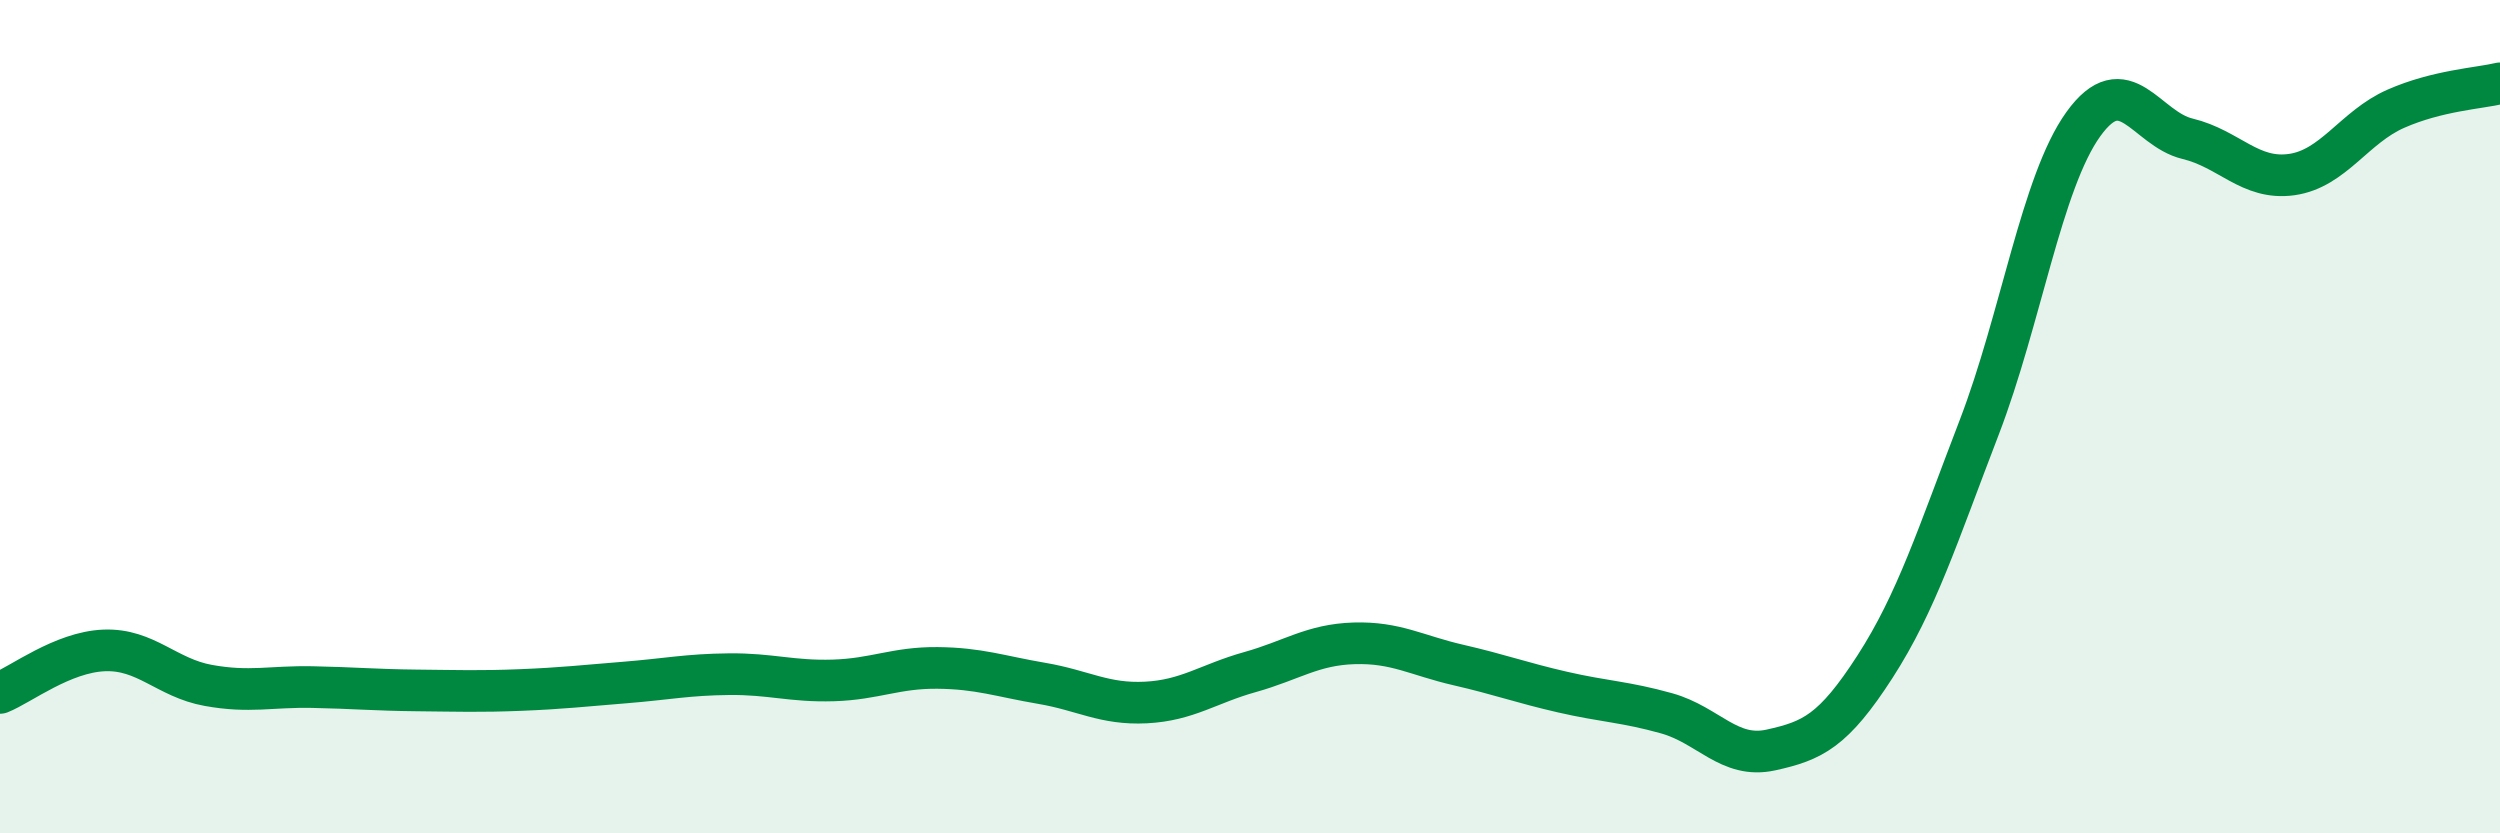
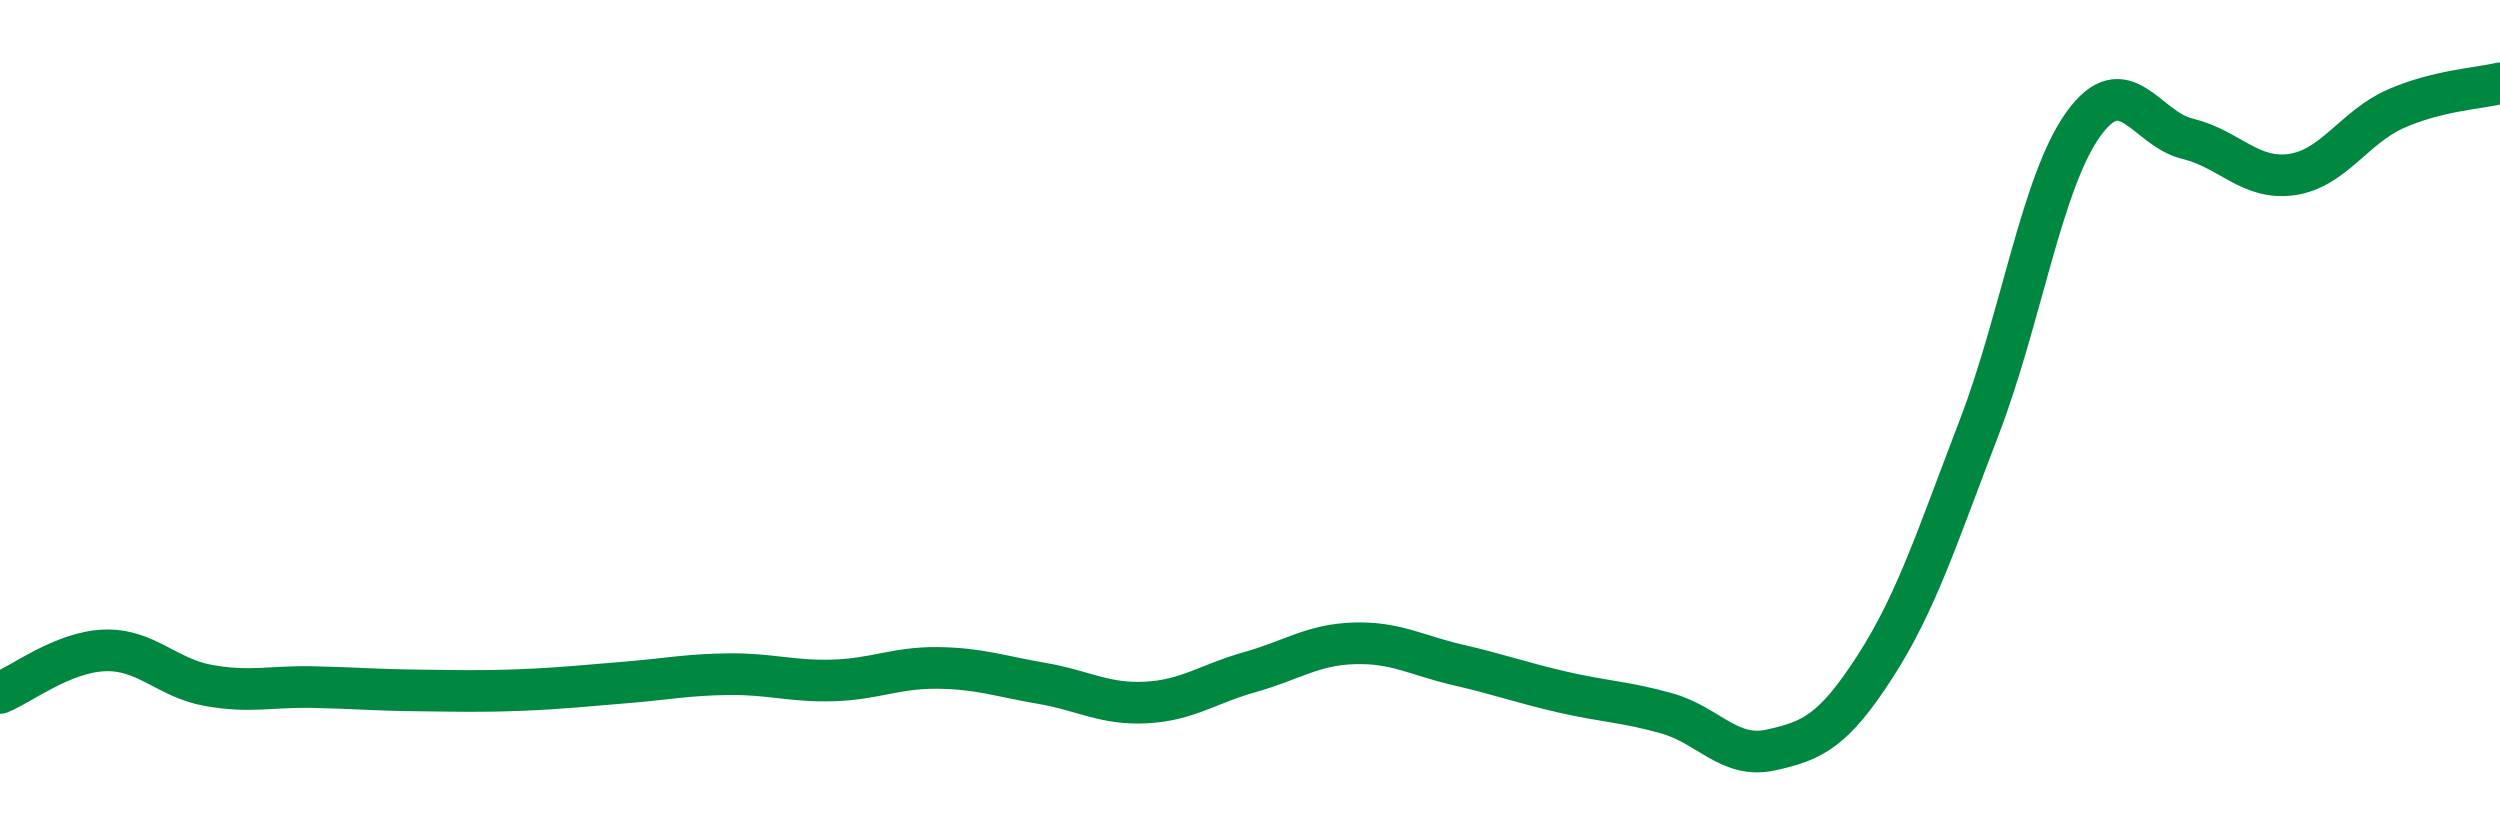
<svg xmlns="http://www.w3.org/2000/svg" width="60" height="20" viewBox="0 0 60 20">
-   <path d="M 0,16.63 C 0.5,16.43 1.5,15.65 2.5,15.61 C 3.5,15.57 4,16.27 5,16.45 C 6,16.63 6.5,16.47 7.5,16.49 C 8.5,16.51 9,16.56 10,16.57 C 11,16.58 11.5,16.6 12.5,16.56 C 13.5,16.52 14,16.46 15,16.38 C 16,16.3 16.5,16.19 17.5,16.18 C 18.5,16.17 19,16.36 20,16.33 C 21,16.3 21.5,16.02 22.5,16.03 C 23.5,16.04 24,16.23 25,16.4 C 26,16.57 26.5,16.91 27.5,16.86 C 28.5,16.81 29,16.41 30,16.13 C 31,15.85 31.5,15.47 32.5,15.44 C 33.5,15.41 34,15.73 35,15.96 C 36,16.19 36.5,16.38 37.5,16.61 C 38.5,16.84 39,16.84 40,17.12 C 41,17.4 41.5,18.22 42.5,18 C 43.5,17.78 44,17.55 45,16 C 46,14.45 46.5,12.86 47.5,10.26 C 48.5,7.66 49,4.37 50,2.98 C 51,1.59 51.5,3.09 52.5,3.33 C 53.5,3.57 54,4.33 55,4.19 C 56,4.05 56.5,3.05 57.5,2.61 C 58.5,2.17 59.5,2.12 60,2L60 20L0 20Z" fill="#008740" opacity="0.1" stroke-linecap="round" stroke-linejoin="round" />
  <path d="M 0,16.63 C 0.5,16.43 1.5,15.65 2.5,15.61 C 3.5,15.57 4,16.27 5,16.45 C 6,16.63 6.5,16.47 7.5,16.49 C 8.5,16.51 9,16.56 10,16.57 C 11,16.58 11.5,16.6 12.5,16.56 C 13.5,16.52 14,16.46 15,16.38 C 16,16.3 16.5,16.19 17.5,16.18 C 18.5,16.17 19,16.36 20,16.33 C 21,16.3 21.5,16.02 22.5,16.03 C 23.5,16.04 24,16.23 25,16.4 C 26,16.57 26.5,16.91 27.5,16.86 C 28.5,16.81 29,16.41 30,16.13 C 31,15.85 31.5,15.47 32.5,15.44 C 33.5,15.41 34,15.73 35,15.96 C 36,16.19 36.5,16.38 37.5,16.61 C 38.5,16.84 39,16.84 40,17.12 C 41,17.4 41.5,18.22 42.5,18 C 43.5,17.78 44,17.55 45,16 C 46,14.45 46.5,12.86 47.5,10.26 C 48.5,7.66 49,4.37 50,2.98 C 51,1.59 51.5,3.09 52.5,3.33 C 53.5,3.57 54,4.33 55,4.19 C 56,4.05 56.5,3.05 57.5,2.61 C 58.5,2.17 59.5,2.12 60,2" stroke="#008740" stroke-width="1" fill="none" stroke-linecap="round" stroke-linejoin="round" />
</svg>